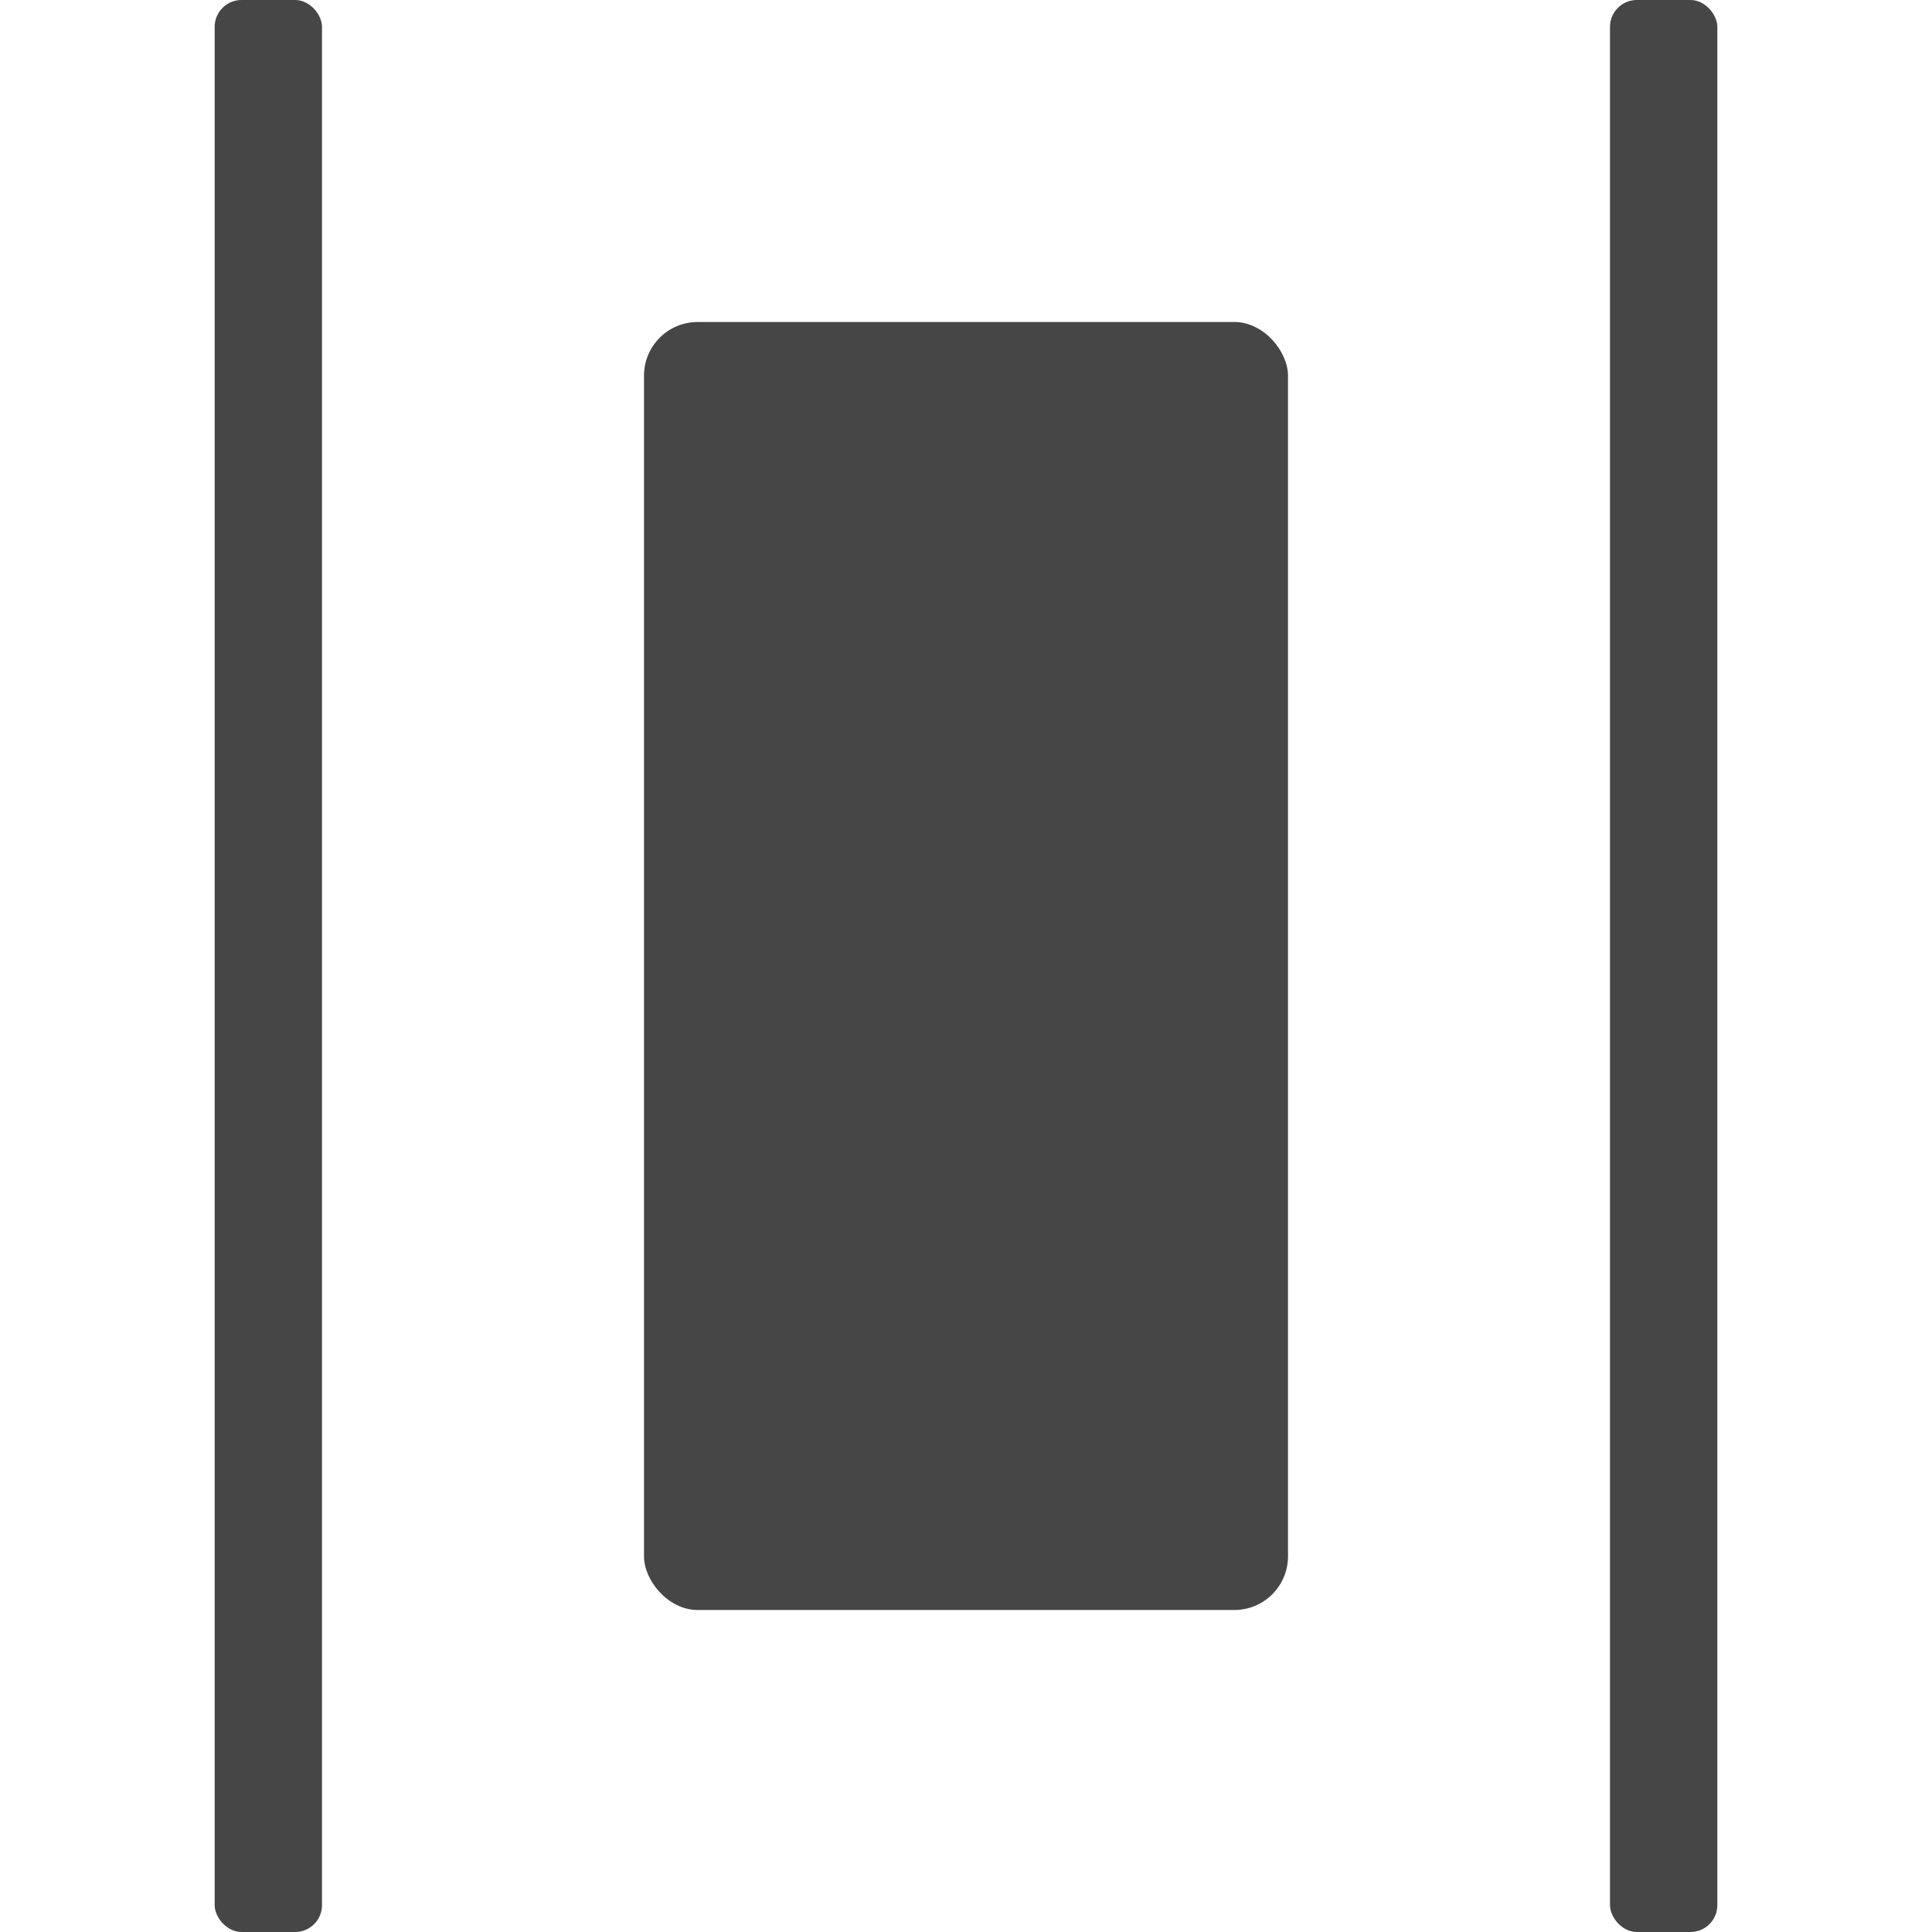
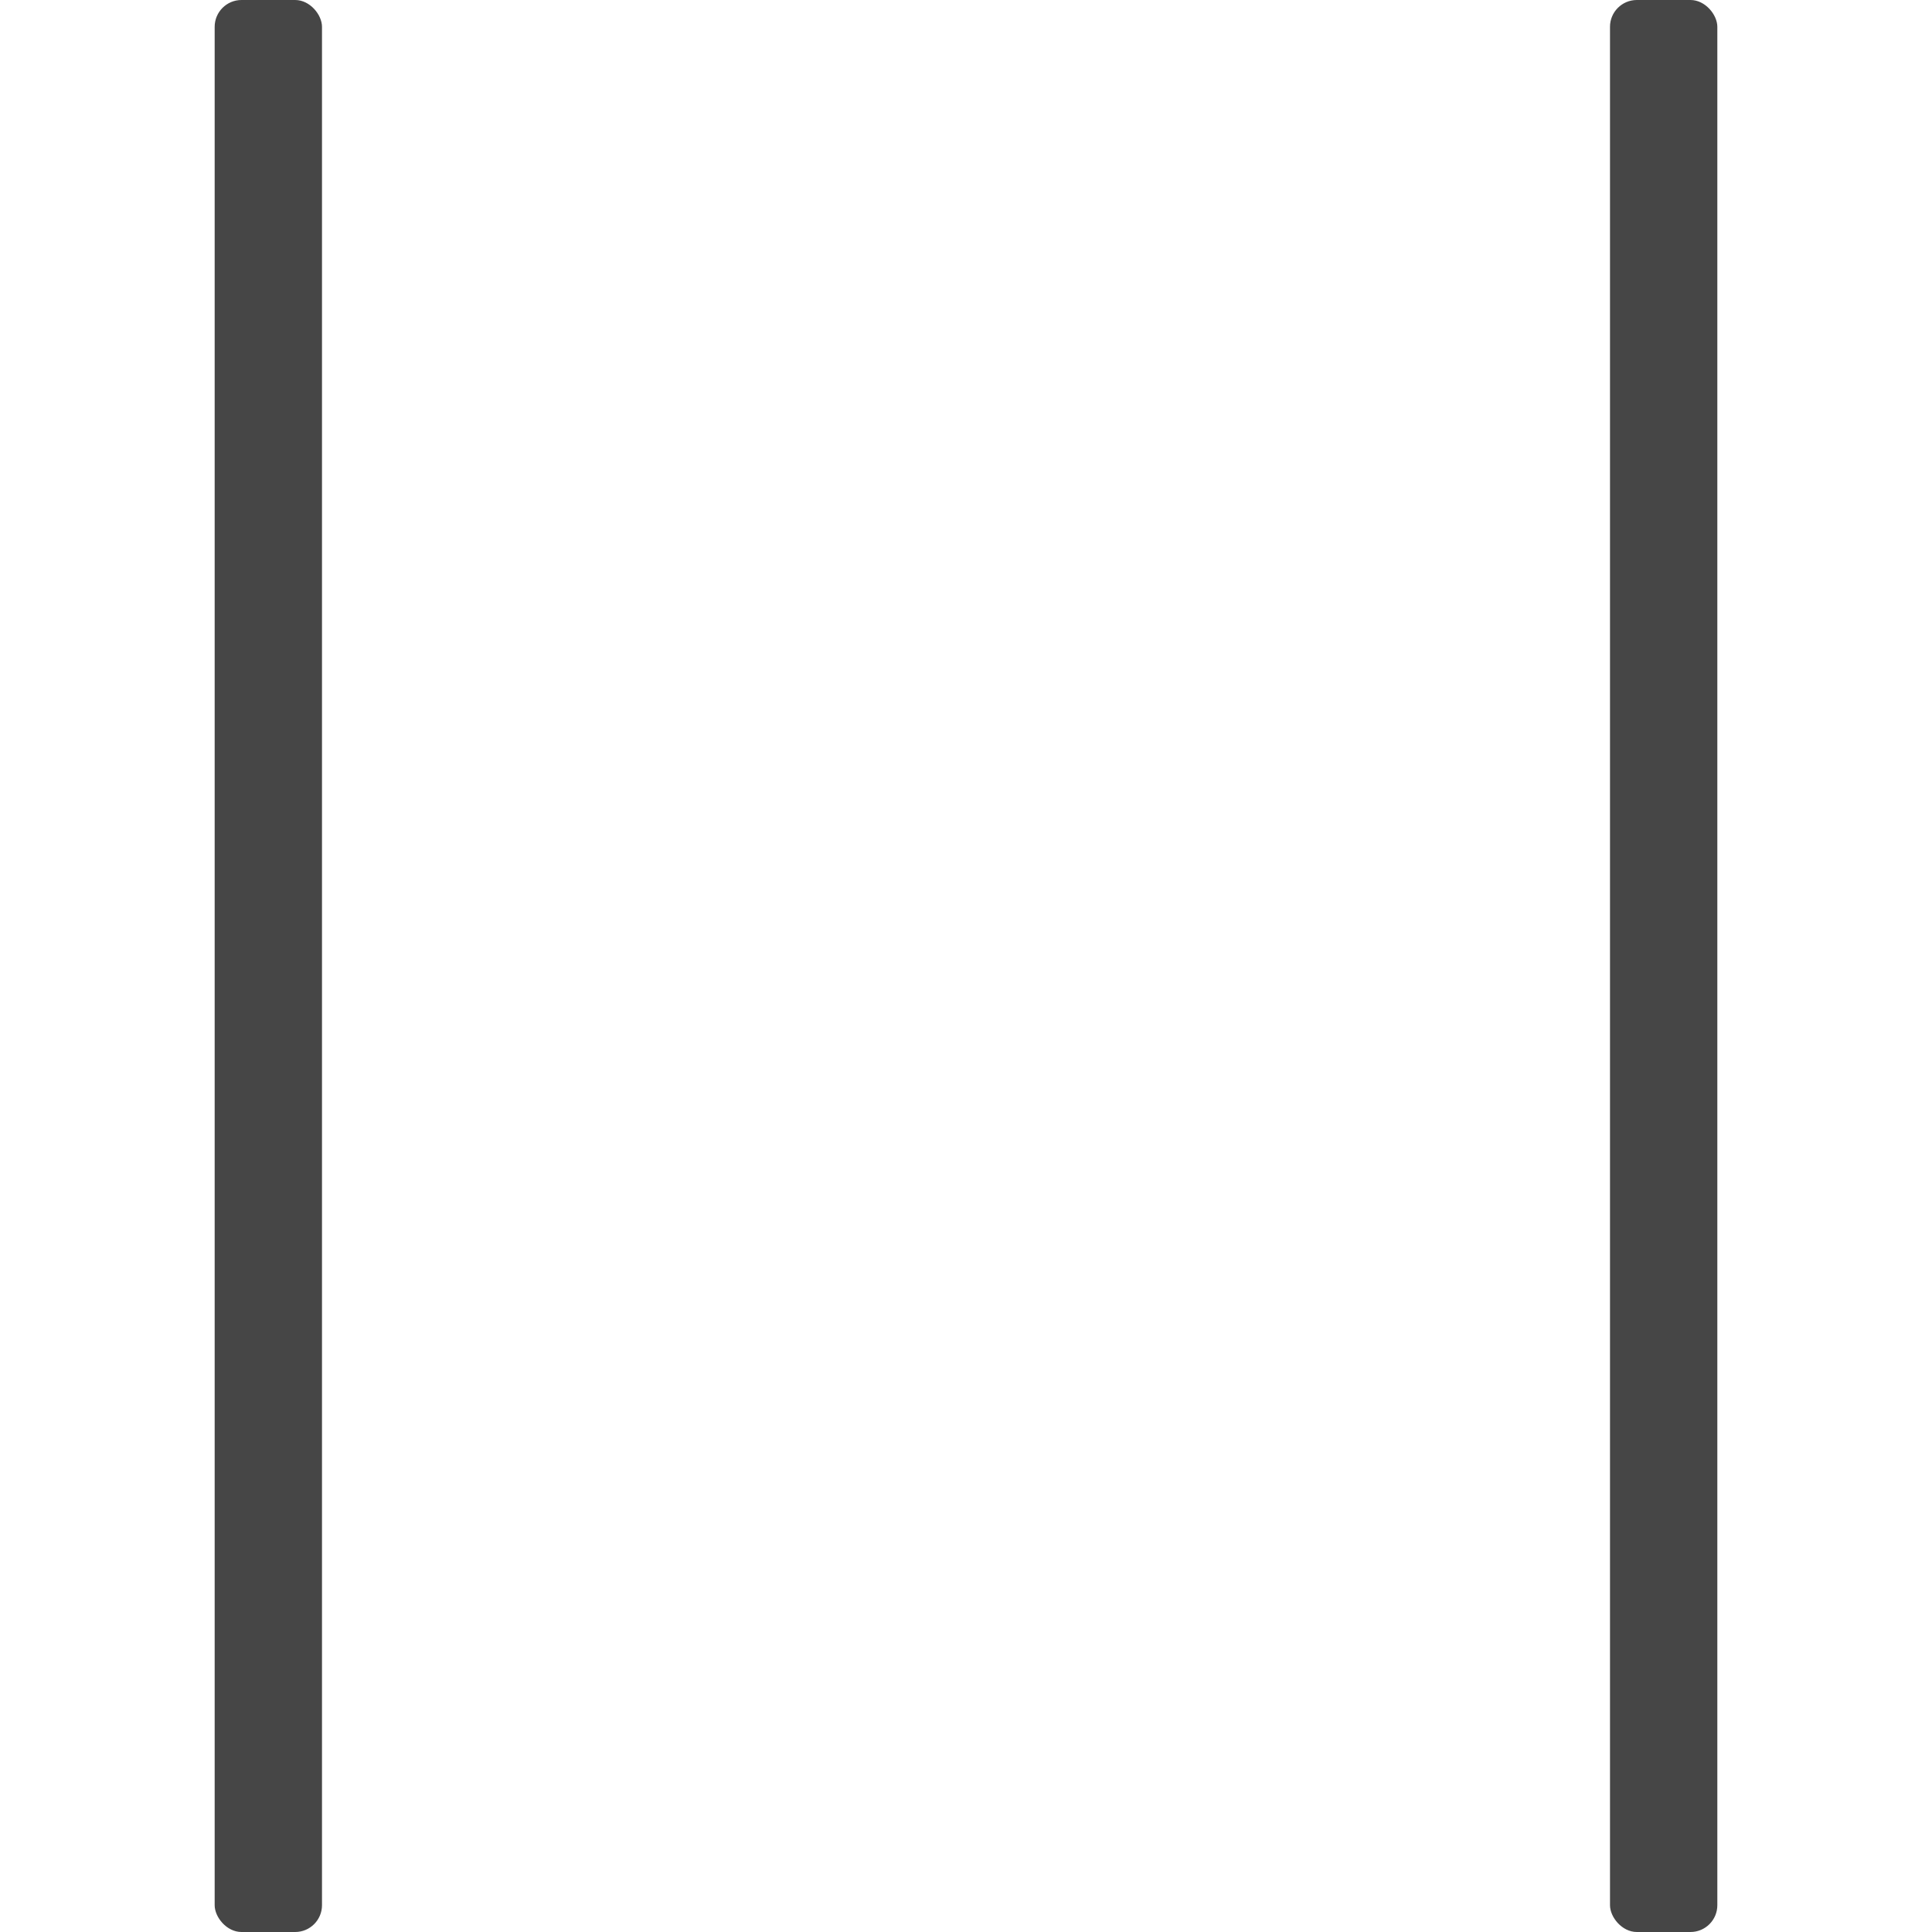
<svg xmlns="http://www.w3.org/2000/svg" height="18" viewBox="0 0 18 18" width="18">
  <defs>
    <style>
      .fill {
        fill: #464646;
      }
    </style>
  </defs>
  <title>S DistributeHorizontally 18 N</title>
-   <rect id="Canvas" fill="#ff13dc" opacity="0" width="18" height="18" />
-   <rect class="fill" height="12" rx="0.5" width="6" x="6" y="3" />
  <rect class="fill" height="18" rx="0.25" width="1" x="2" />
  <rect class="fill" height="18" rx="0.25" width="1" x="15" />
</svg>